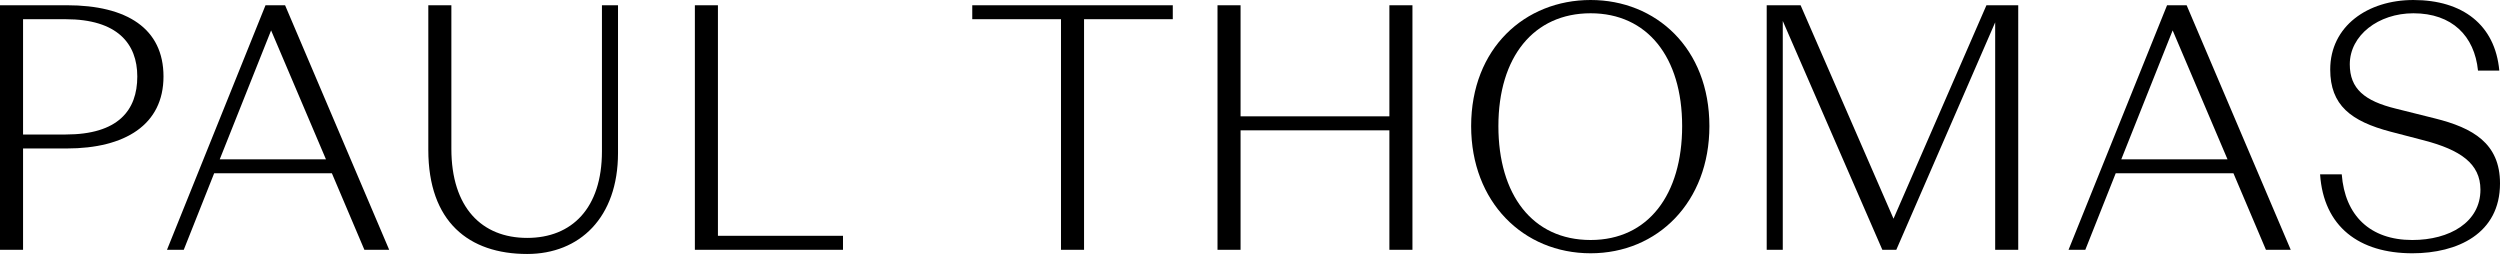
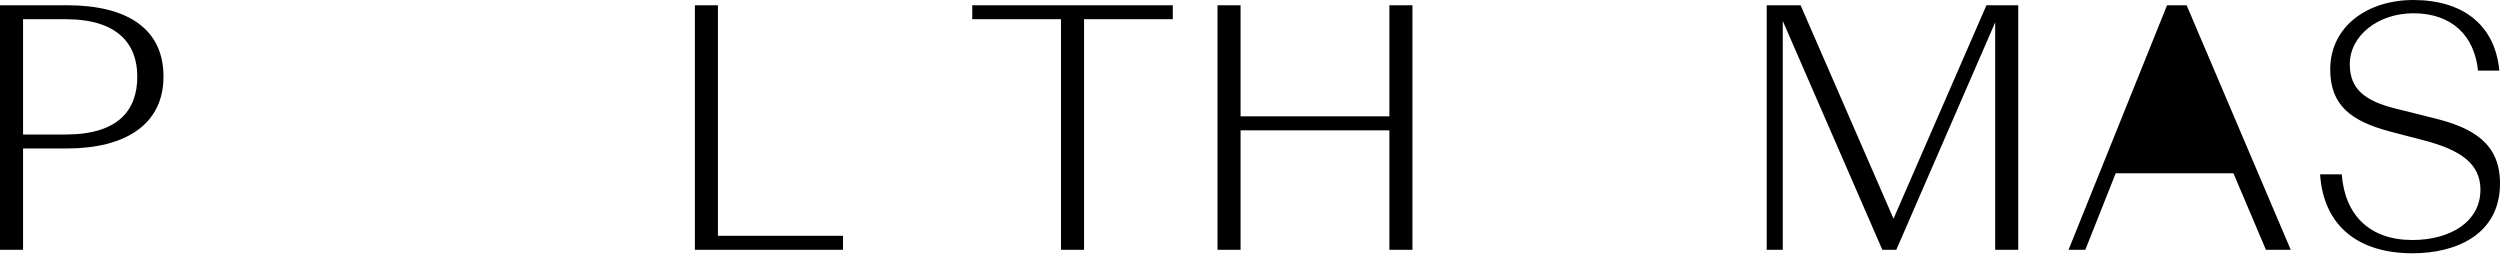
<svg xmlns="http://www.w3.org/2000/svg" id="Layer_1" data-name="Layer 1" width="1180.726" height="119.95" viewBox="0 0 1180.726 119.95">
  <path d="M0,2.475H31.514c28.544,0,45.703,11.054,45.703,33.658,0,22.77-18.149,33.989-45.703,33.989H10.89V117.97H0ZM31.019,63.523c24.749,0,33.823-11.385,33.823-27.389,0-15.509-9.404-27.059-33.823-27.059H10.89V63.523Z" />
-   <path d="M156.747,81.837H101.144L86.79,117.97H78.87L125.398,2.475h9.239L183.806,117.97H172.091Zm-28.709-67.482L103.784,75.237h50.157Z" />
-   <path d="M202.288,70.782V2.475h10.89v67.812c0,27.719,14.354,42.073,35.804,42.073,21.119,0,35.309-14.024,35.309-40.919V2.475h7.59v69.792c0,30.524-18.149,47.683-42.898,47.683C221.428,119.95,202.288,104.771,202.288,70.782Z" />
  <path d="M328.181,2.475h10.89V111.371h59.067v6.6h-69.957Z" />
  <path d="M501.098,9.075H459.19v-6.6h94.706v6.6H511.987V117.97h-10.89Z" />
  <path d="M575.018,2.475h10.89V54.943h70.287V2.475h10.89V117.97h-10.89V61.542H585.907V117.97h-10.89Z" />
-   <path d="M694.808,59.562C694.808,22.769,720.217,0,751.235,0c30.854,0,56.098,22.769,56.098,59.562,0,35.804-24.419,60.058-56.098,60.058C719.392,119.62,694.808,95.366,694.808,59.562Zm99.655,0c0-32.669-16.499-53.293-43.227-53.293-26.895,0-43.559,20.625-43.559,53.293,0,32.339,16.005,53.788,43.559,53.788C778.459,113.351,794.463,91.901,794.463,59.562Z" />
  <path d="M841.986,9.899V117.97h-7.589V2.475h16.004l43.888,100.811,43.889-100.81h15.015V117.97h-10.89V10.56L895.609,117.97h-6.6Z" />
-   <path d="M1054.832,81.837H999.229L984.875,117.97h-7.92L1023.483,2.475h9.239L1081.891,117.97h-11.715Zm-28.709-67.482-24.254,60.882h50.157Z" />
+   <path d="M1054.832,81.837H999.229L984.875,117.97h-7.92L1023.483,2.475h9.239L1081.891,117.97h-11.715Zm-28.709-67.482-24.254,60.882Z" />
  <path d="M1095.754,82.332h10.23c1.485,19.469,13.365,31.019,33.329,31.019,17.654,0,32.174-8.415,32.174-23.759,0-12.374-9.569-18.809-26.564-23.264l-15.839-4.125c-18.81-4.95-28.544-12.54-28.544-29.369,0-20.459,17.654-32.834,39.269-32.834,23.264,0,38.608,11.714,40.588,33.329h-10.064c-1.65-16.334-12.209-27.059-30.523-27.059-16.5,0-30.029,10.395-30.029,24.089,0,11.549,6.93,17.324,21.779,20.954l18.48,4.62c17.819,4.455,30.689,11.715,30.689,30.689,0,23.759-20.129,32.998-41.413,32.998C1114.233,119.62,1097.404,107.081,1095.754,82.332Z" />
</svg>